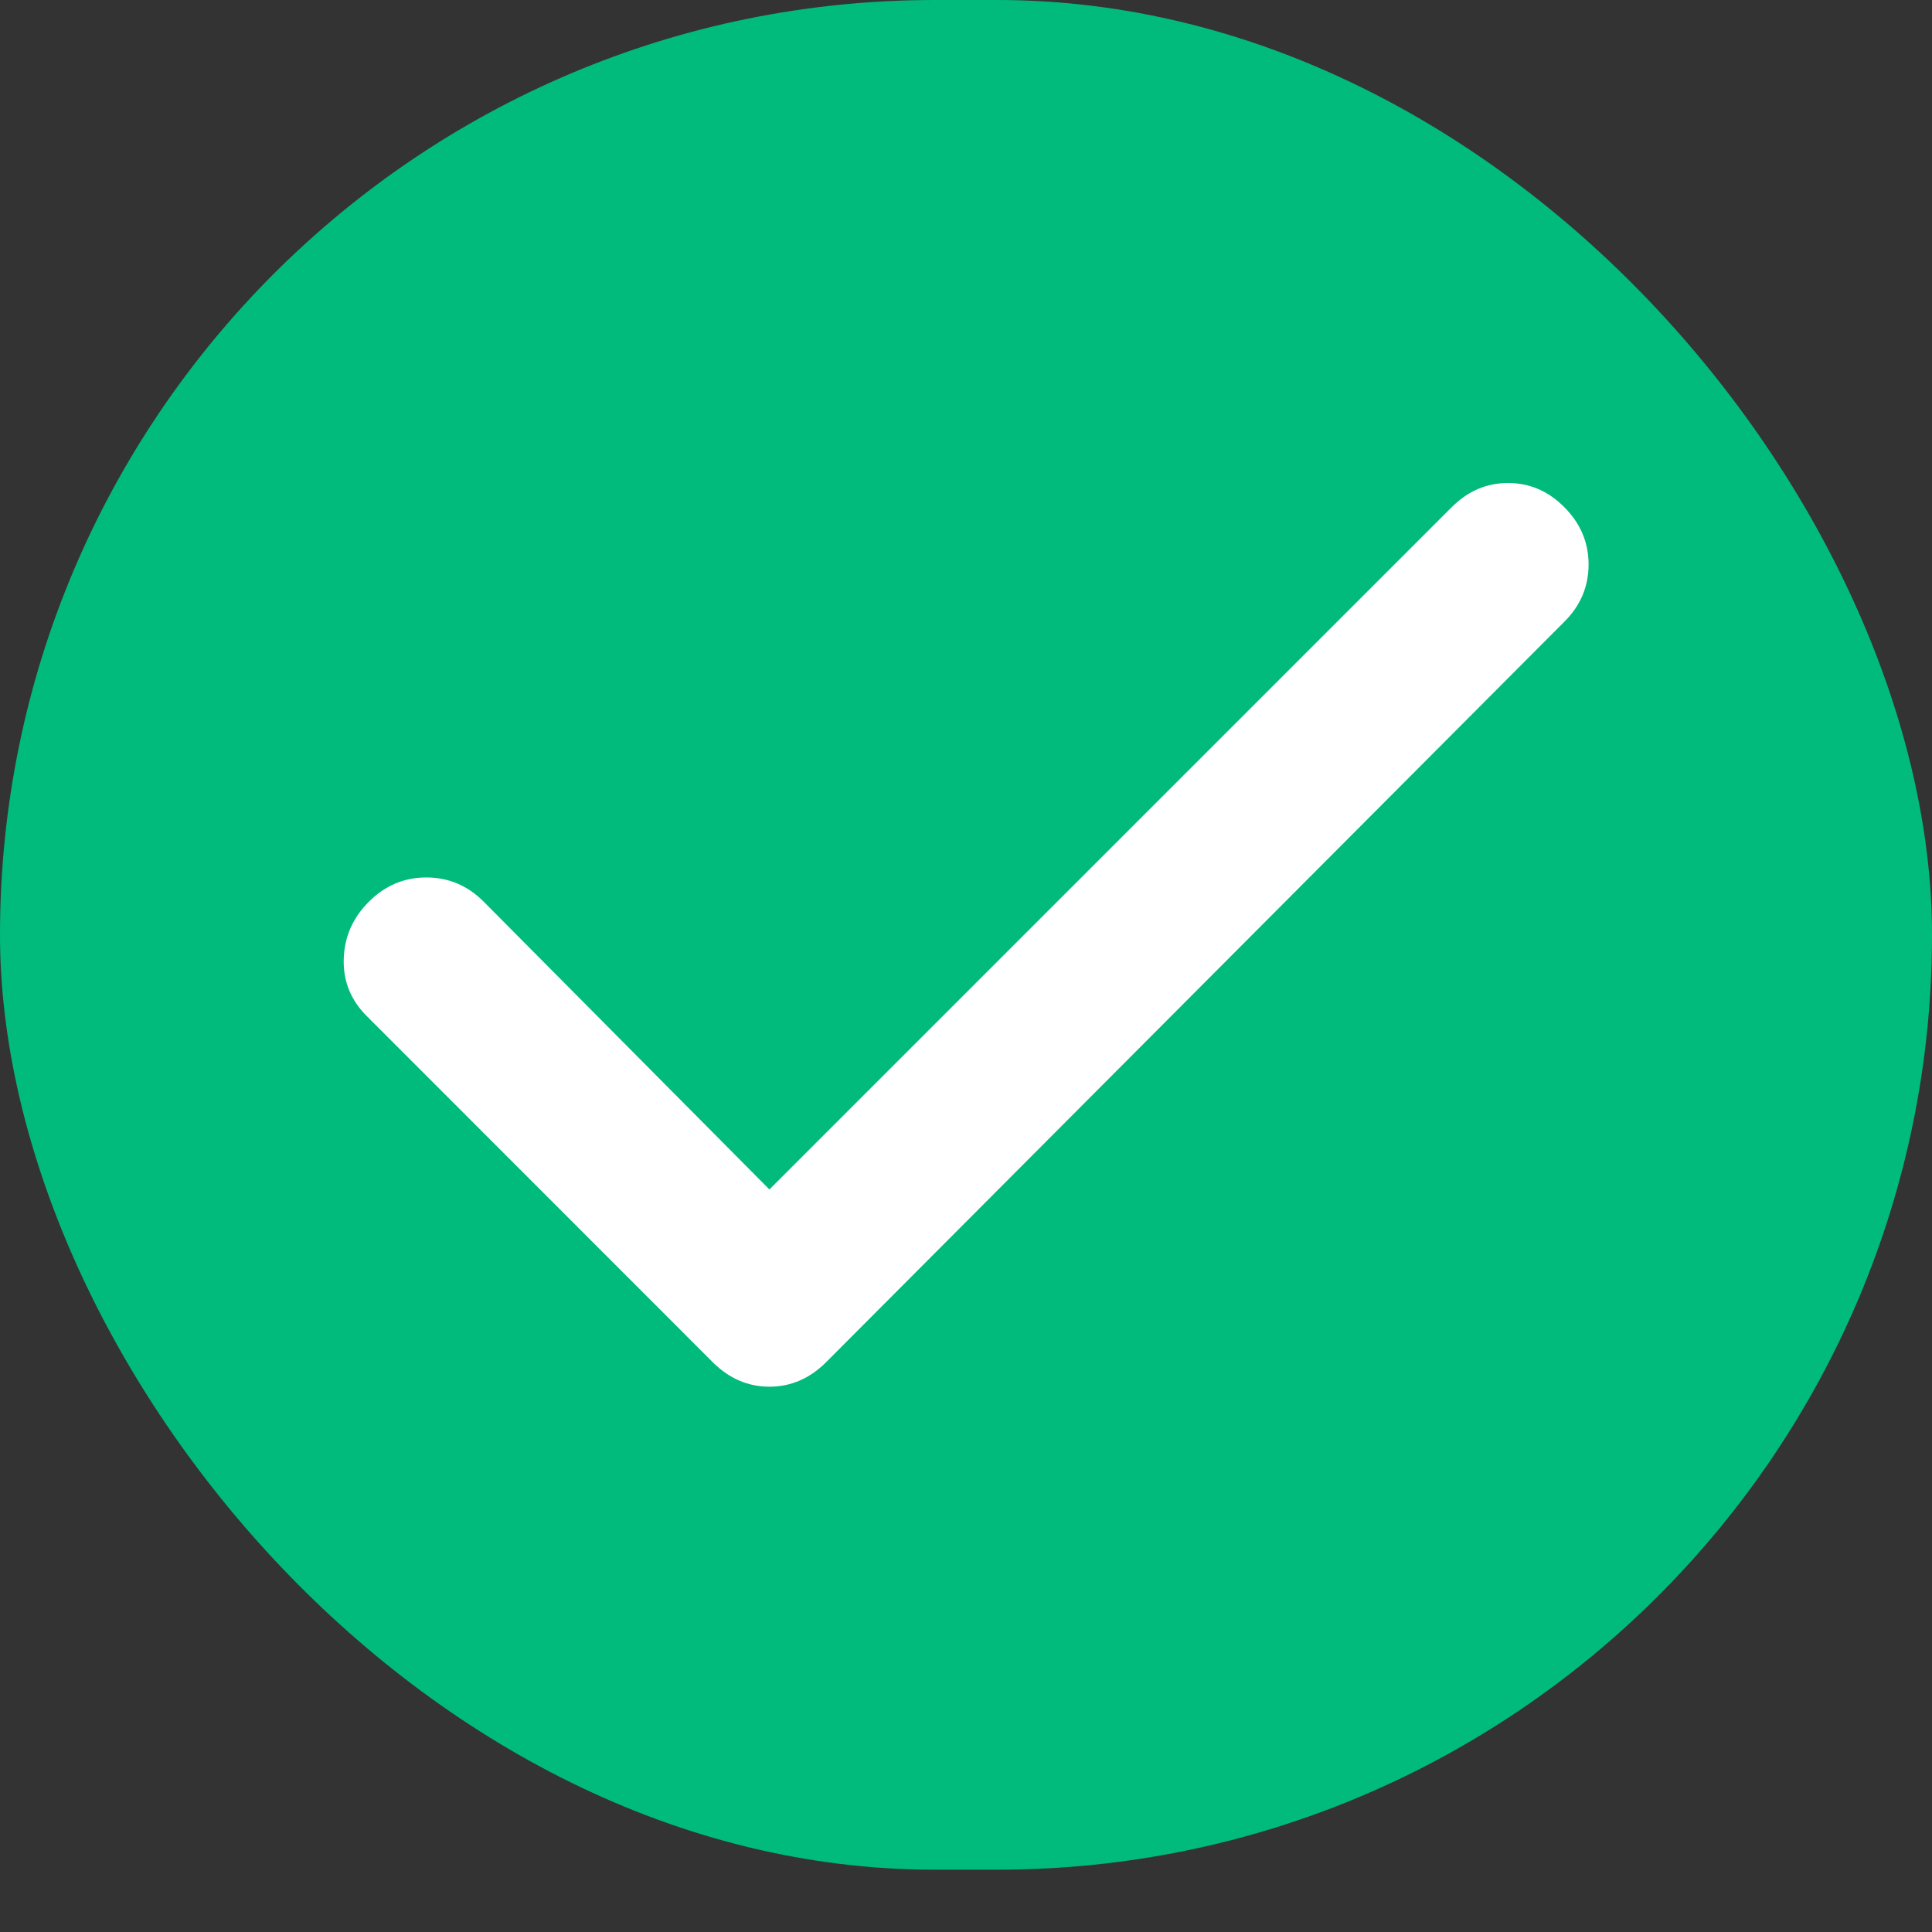
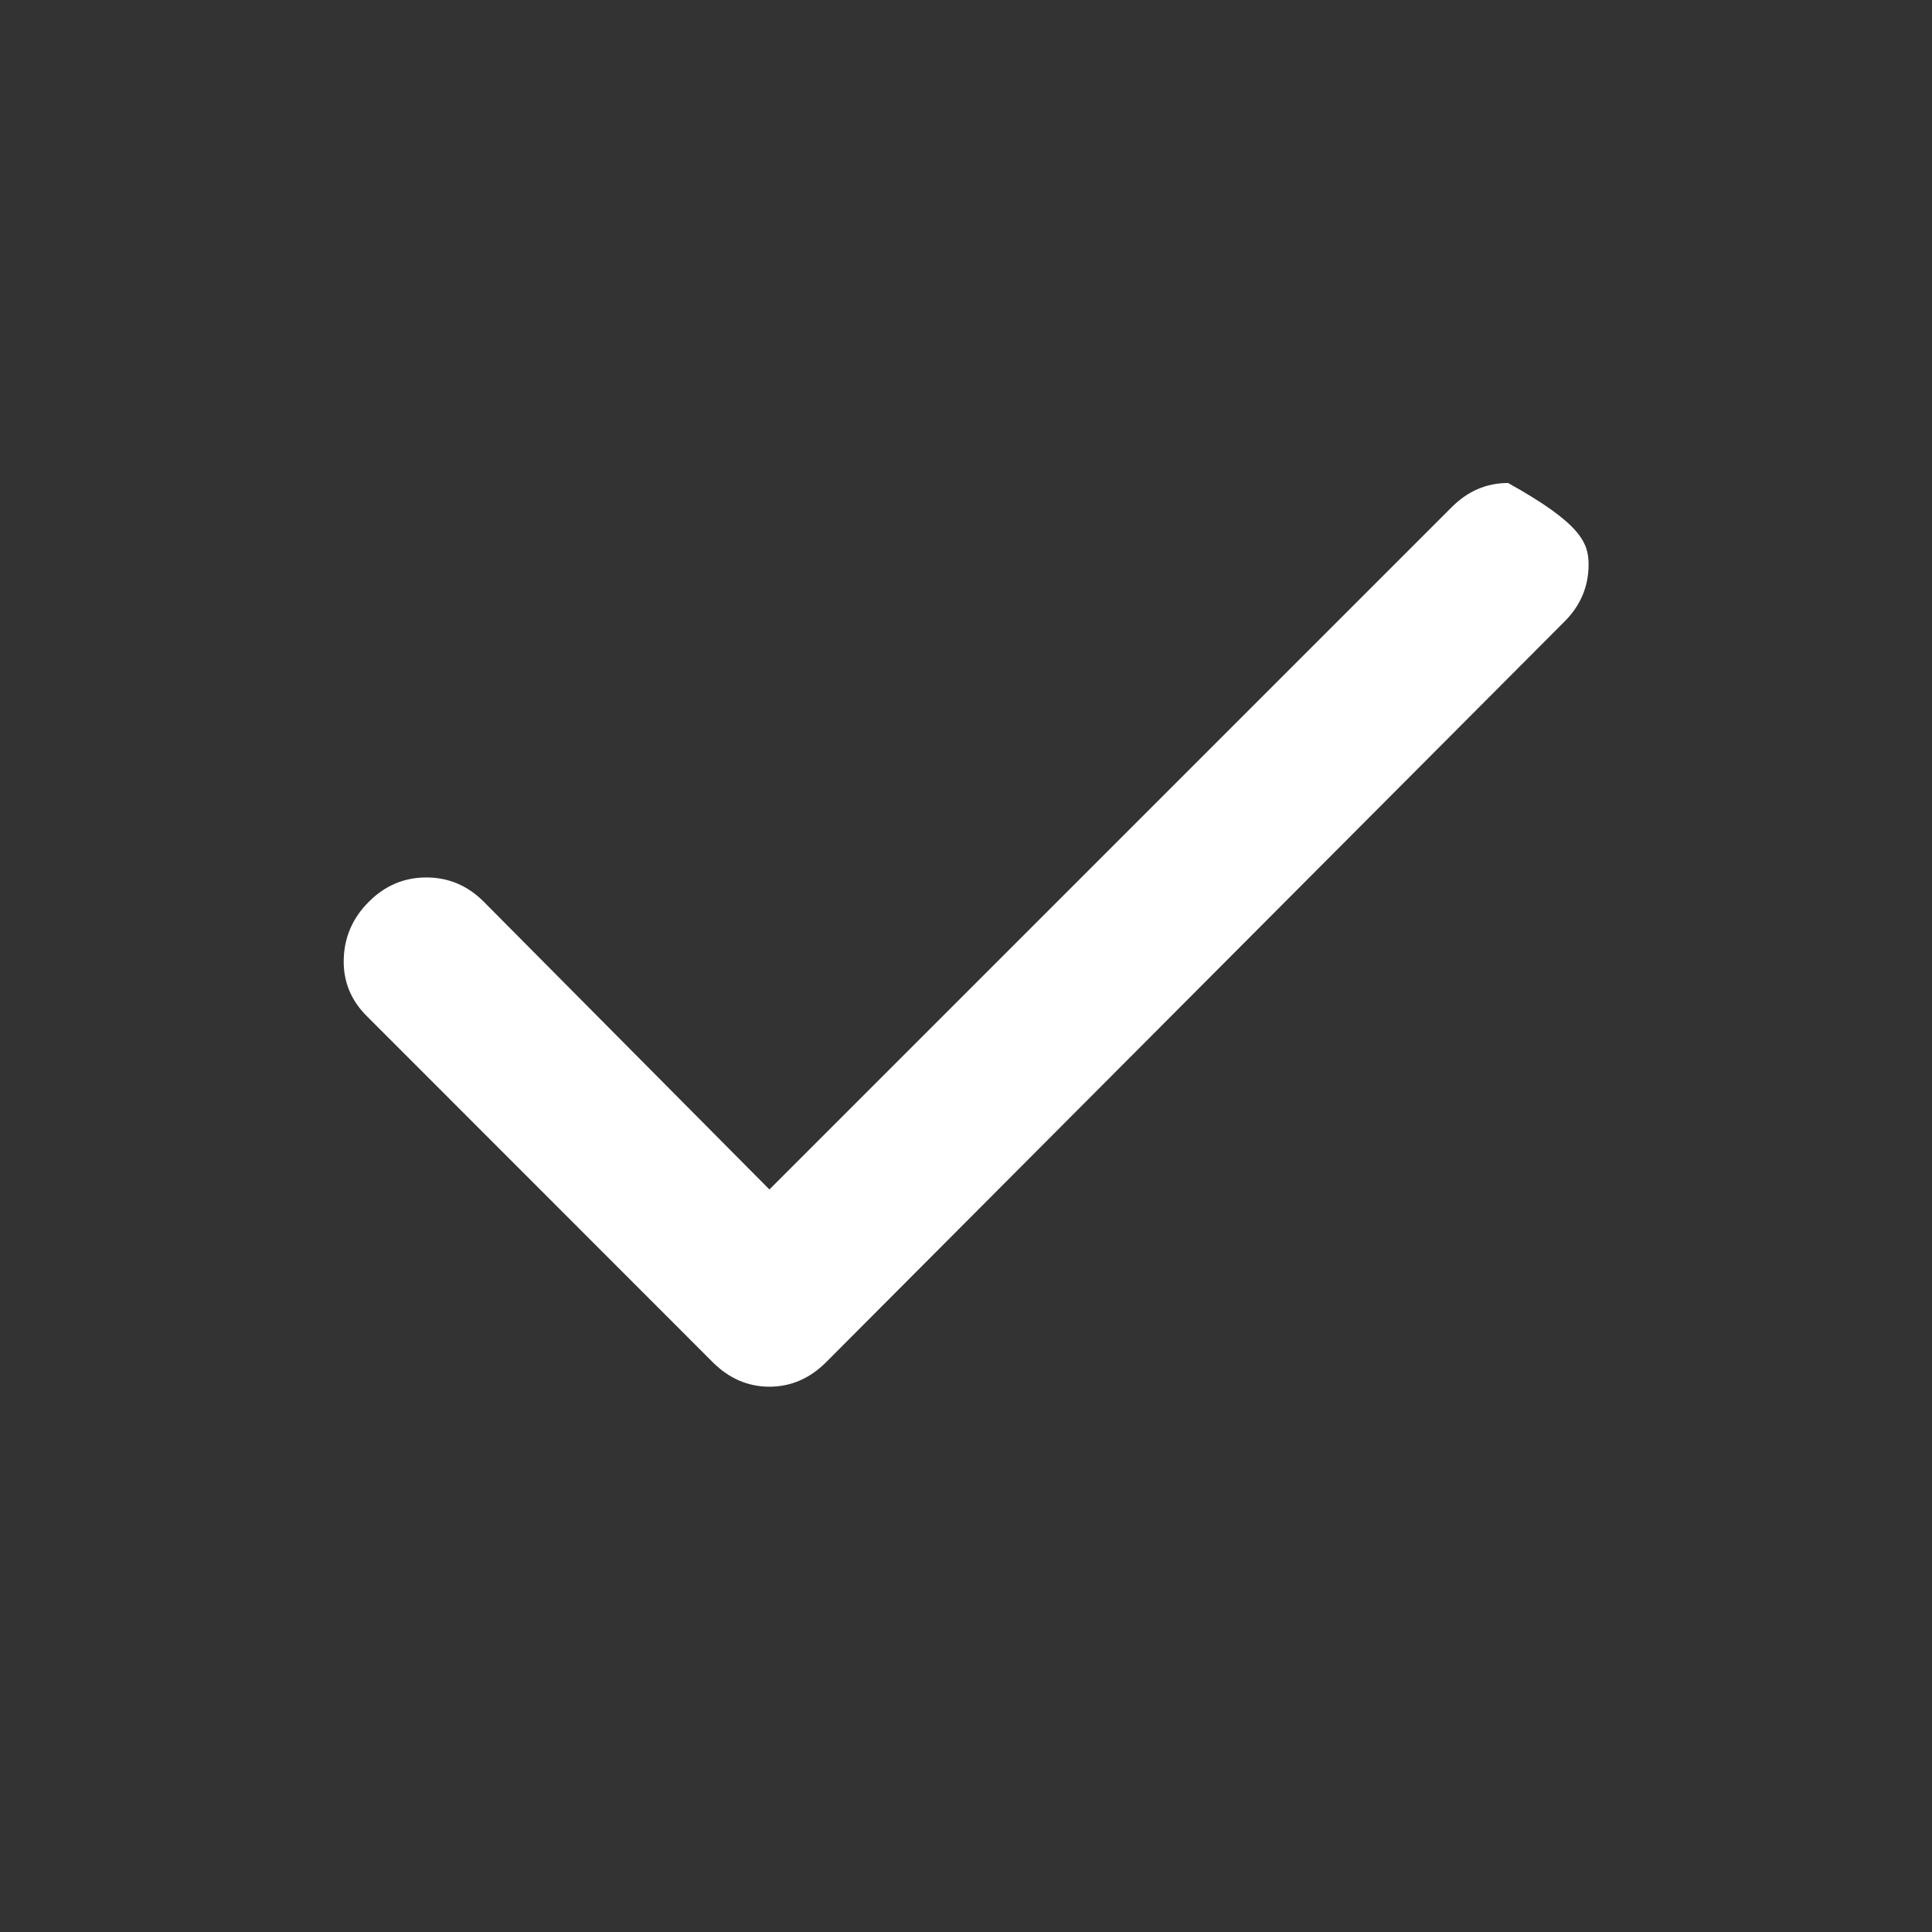
<svg xmlns="http://www.w3.org/2000/svg" width="12" height="12" viewBox="0 0 12 12" fill="none">
  <rect x="0" y="0" width="12" height="12" fill="#333333" stroke="none" />
-   <rect width="12" height="11.613" rx="5.806" fill="#00BB7B" />
-   <path d="M4.779 7.388L9.017 3.15C9.117 3.05 9.233 3 9.367 3C9.5 3 9.617 3.05 9.716 3.15C9.816 3.25 9.867 3.369 9.867 3.506C9.867 3.644 9.816 3.763 9.716 3.862L5.129 8.463C5.029 8.562 4.912 8.613 4.779 8.613C4.646 8.613 4.529 8.562 4.429 8.463L2.279 6.312C2.179 6.213 2.131 6.094 2.135 5.957C2.139 5.819 2.191 5.7 2.292 5.6C2.392 5.5 2.511 5.45 2.648 5.45C2.785 5.45 2.904 5.5 3.004 5.6L4.779 7.388Z" fill="white" />
+   <path d="M4.779 7.388L9.017 3.15C9.117 3.05 9.233 3 9.367 3C9.816 3.25 9.867 3.369 9.867 3.506C9.867 3.644 9.816 3.763 9.716 3.862L5.129 8.463C5.029 8.562 4.912 8.613 4.779 8.613C4.646 8.613 4.529 8.562 4.429 8.463L2.279 6.312C2.179 6.213 2.131 6.094 2.135 5.957C2.139 5.819 2.191 5.7 2.292 5.6C2.392 5.5 2.511 5.45 2.648 5.45C2.785 5.45 2.904 5.5 3.004 5.6L4.779 7.388Z" fill="white" />
</svg>